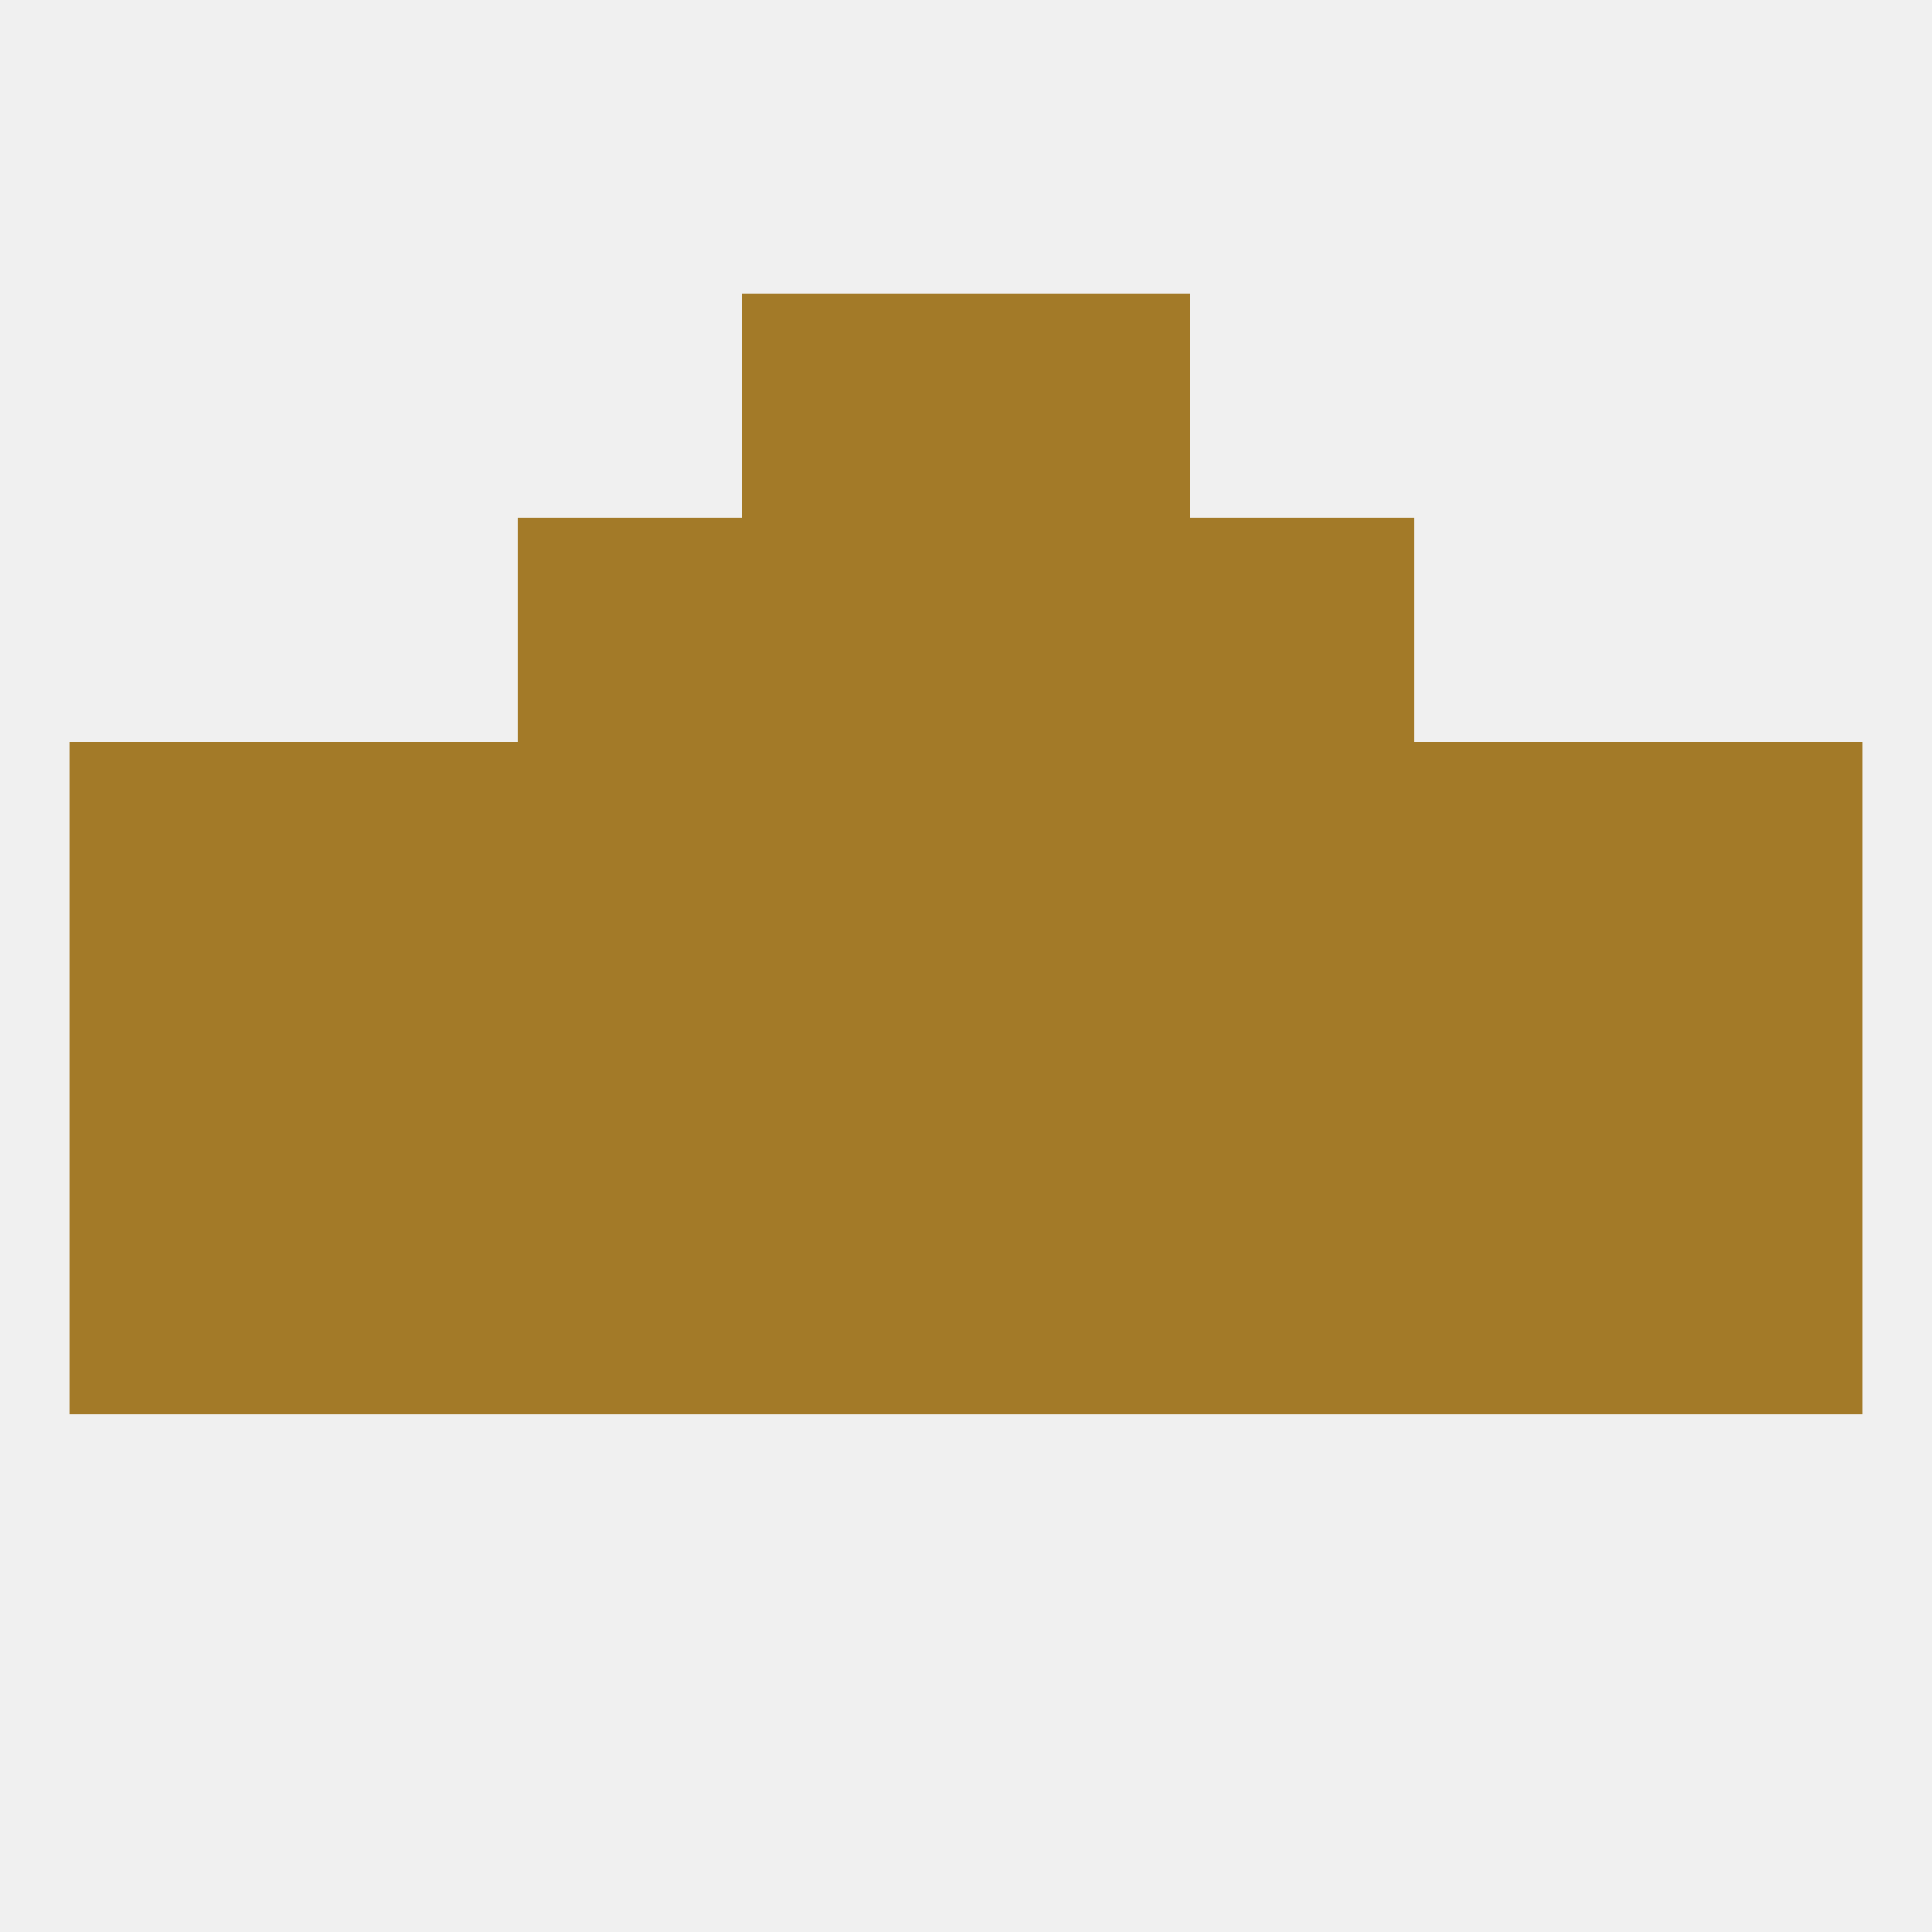
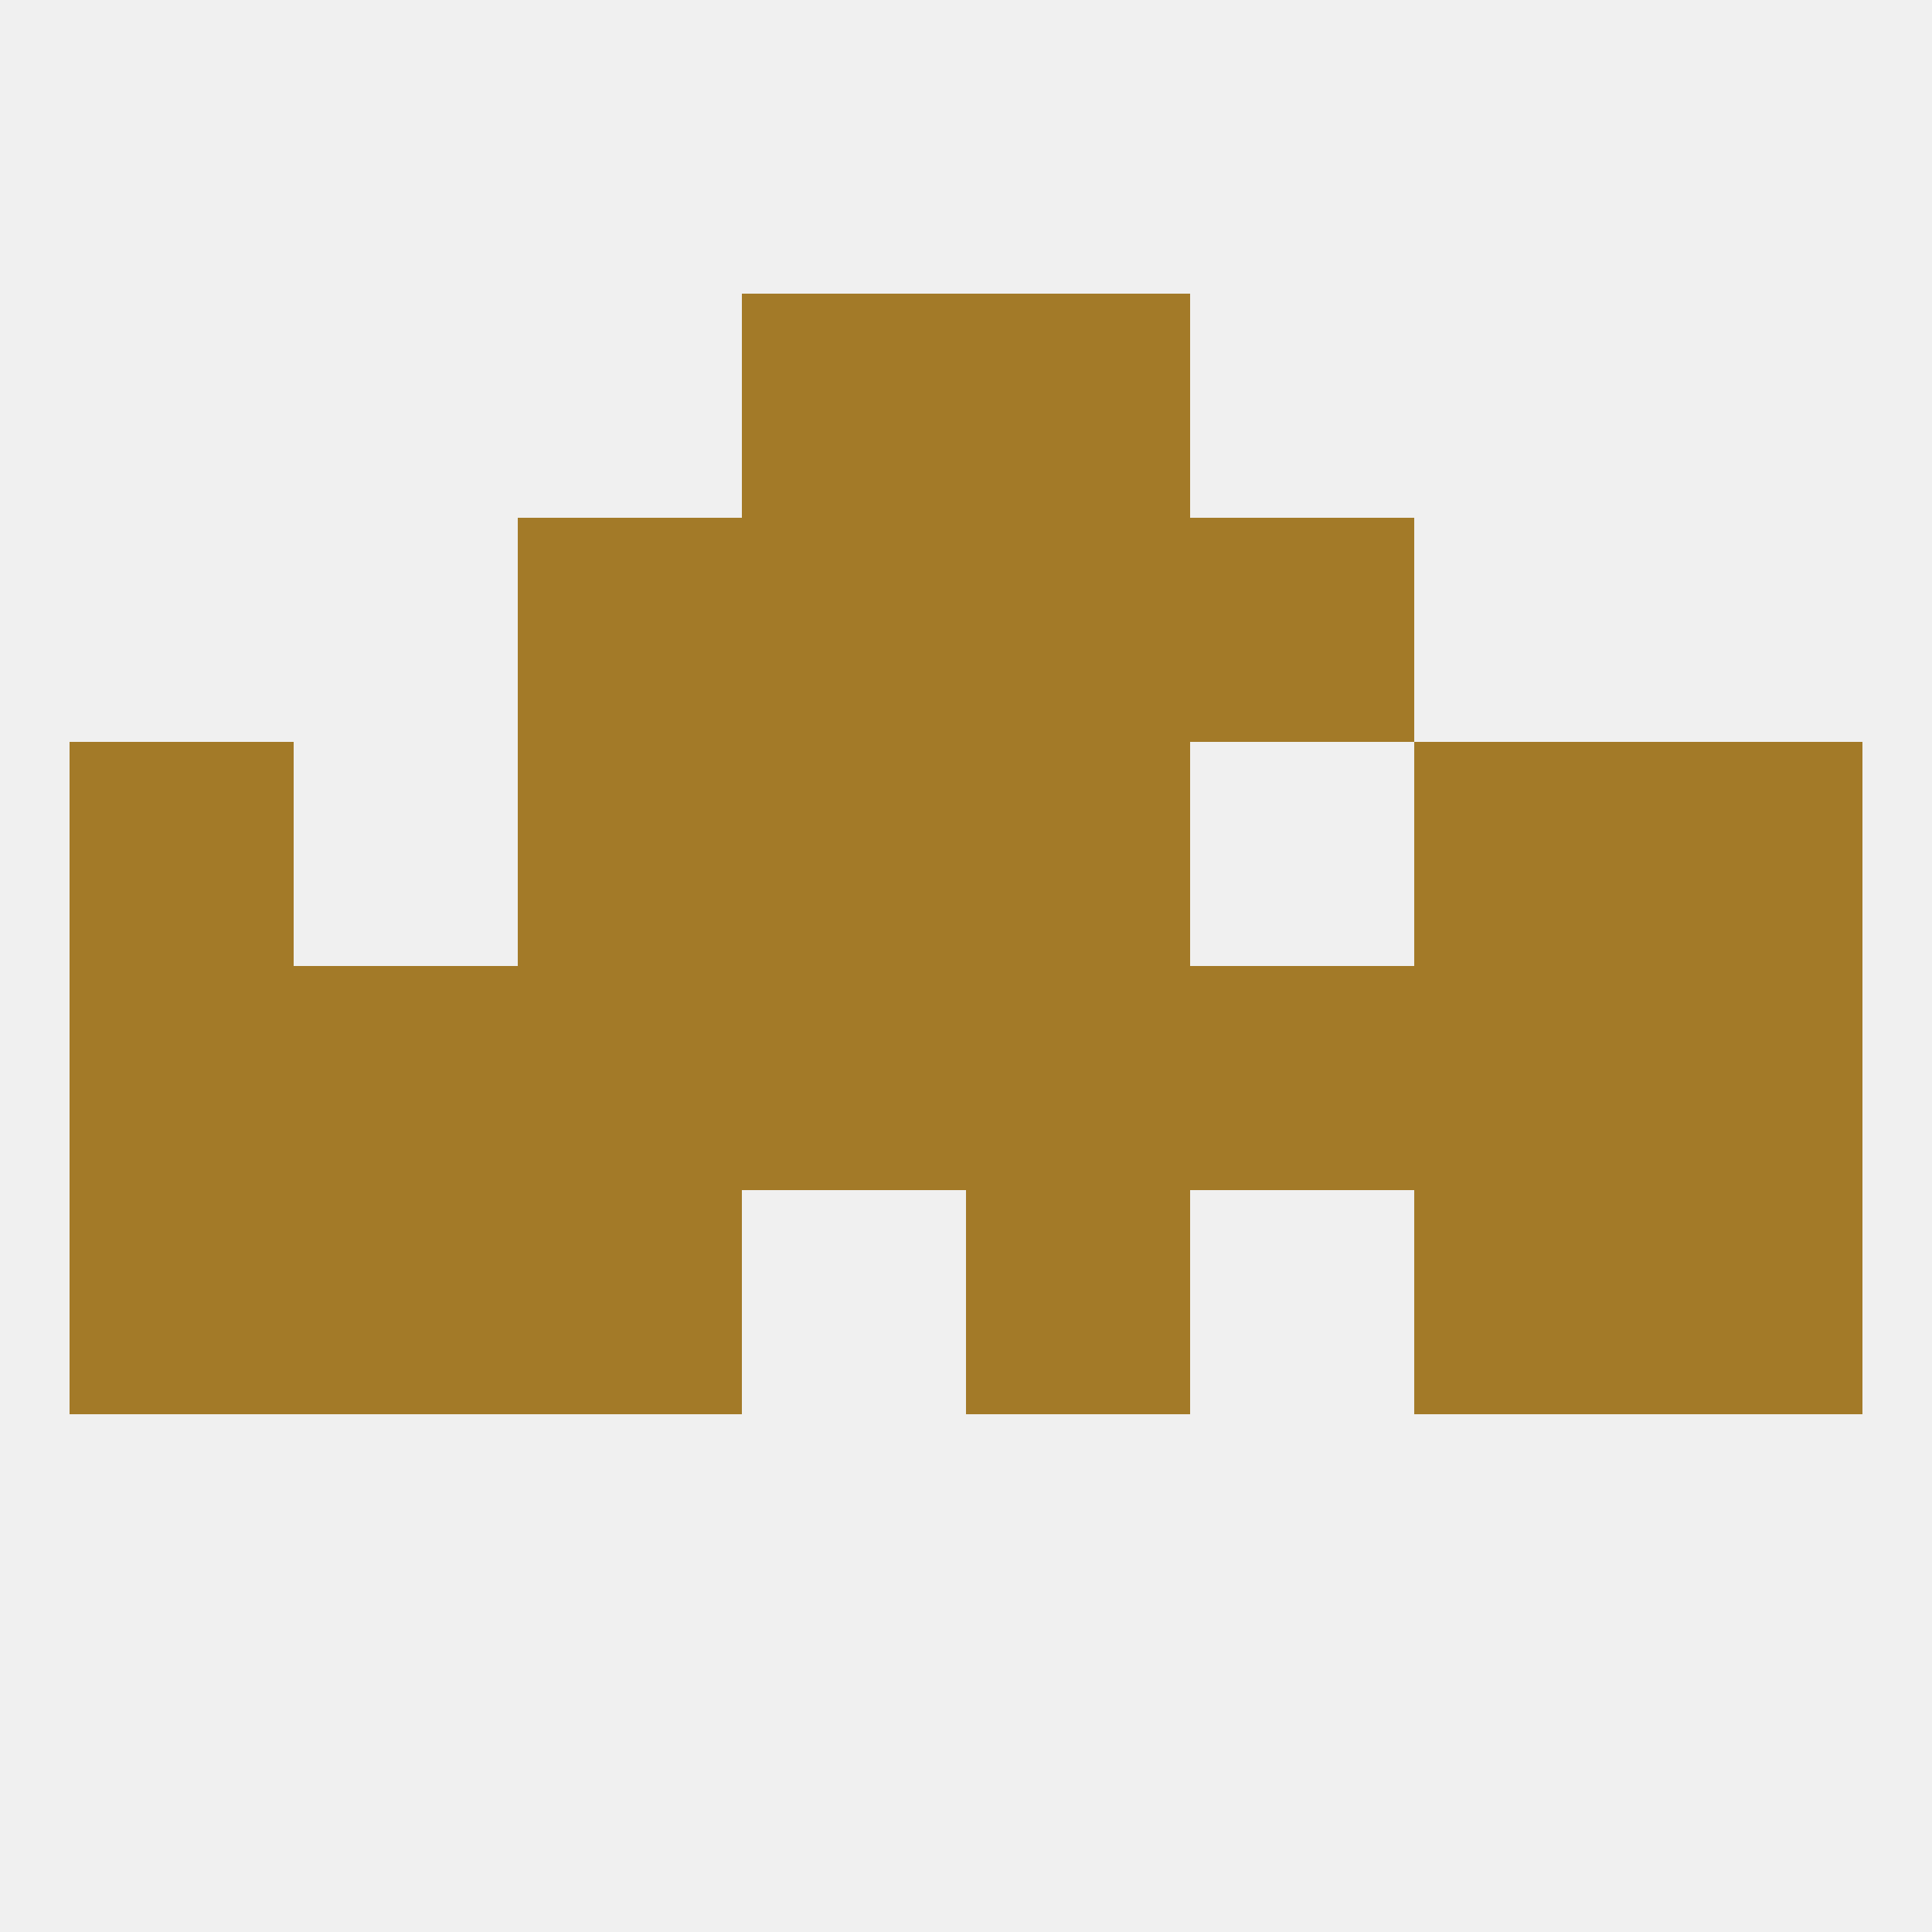
<svg xmlns="http://www.w3.org/2000/svg" version="1.1" baseprofile="full" width="250" height="250" viewBox="0 0 250 250">
  <rect width="100%" height="100%" fill="rgba(240,240,240,255)" />
  <rect x="154" y="125" width="29" height="29" fill="rgba(163,122,40,255)" />
  <rect x="38" y="125" width="29" height="29" fill="rgba(163,122,40,255)" />
  <rect x="183" y="125" width="29" height="29" fill="rgba(163,122,40,255)" />
  <rect x="96" y="125" width="29" height="29" fill="rgba(163,122,40,255)" />
  <rect x="67" y="125" width="29" height="29" fill="rgba(163,122,40,255)" />
  <rect x="9" y="125" width="29" height="29" fill="rgba(163,122,40,255)" />
  <rect x="212" y="125" width="29" height="29" fill="rgba(163,122,40,255)" />
  <rect x="125" y="125" width="29" height="29" fill="rgba(163,122,40,255)" />
-   <rect x="154" y="154" width="29" height="29" fill="rgba(163,122,40,255)" />
  <rect x="183" y="154" width="29" height="29" fill="rgba(163,122,40,255)" />
  <rect x="9" y="154" width="29" height="29" fill="rgba(163,122,40,255)" />
  <rect x="125" y="154" width="29" height="29" fill="rgba(163,122,40,255)" />
  <rect x="67" y="154" width="29" height="29" fill="rgba(163,122,40,255)" />
  <rect x="38" y="154" width="29" height="29" fill="rgba(163,122,40,255)" />
  <rect x="212" y="154" width="29" height="29" fill="rgba(163,122,40,255)" />
-   <rect x="96" y="154" width="29" height="29" fill="rgba(163,122,40,255)" />
  <rect x="96" y="96" width="29" height="29" fill="rgba(163,122,40,255)" />
  <rect x="9" y="96" width="29" height="29" fill="rgba(163,122,40,255)" />
  <rect x="125" y="96" width="29" height="29" fill="rgba(163,122,40,255)" />
-   <rect x="38" y="96" width="29" height="29" fill="rgba(163,122,40,255)" />
  <rect x="183" y="96" width="29" height="29" fill="rgba(163,122,40,255)" />
  <rect x="212" y="96" width="29" height="29" fill="rgba(163,122,40,255)" />
  <rect x="67" y="96" width="29" height="29" fill="rgba(163,122,40,255)" />
-   <rect x="154" y="96" width="29" height="29" fill="rgba(163,122,40,255)" />
  <rect x="67" y="67" width="29" height="29" fill="rgba(163,122,40,255)" />
  <rect x="154" y="67" width="29" height="29" fill="rgba(163,122,40,255)" />
  <rect x="96" y="67" width="29" height="29" fill="rgba(163,122,40,255)" />
  <rect x="125" y="67" width="29" height="29" fill="rgba(163,122,40,255)" />
  <rect x="96" y="38" width="29" height="29" fill="rgba(163,122,40,255)" />
  <rect x="125" y="38" width="29" height="29" fill="rgba(163,122,40,255)" />
</svg>